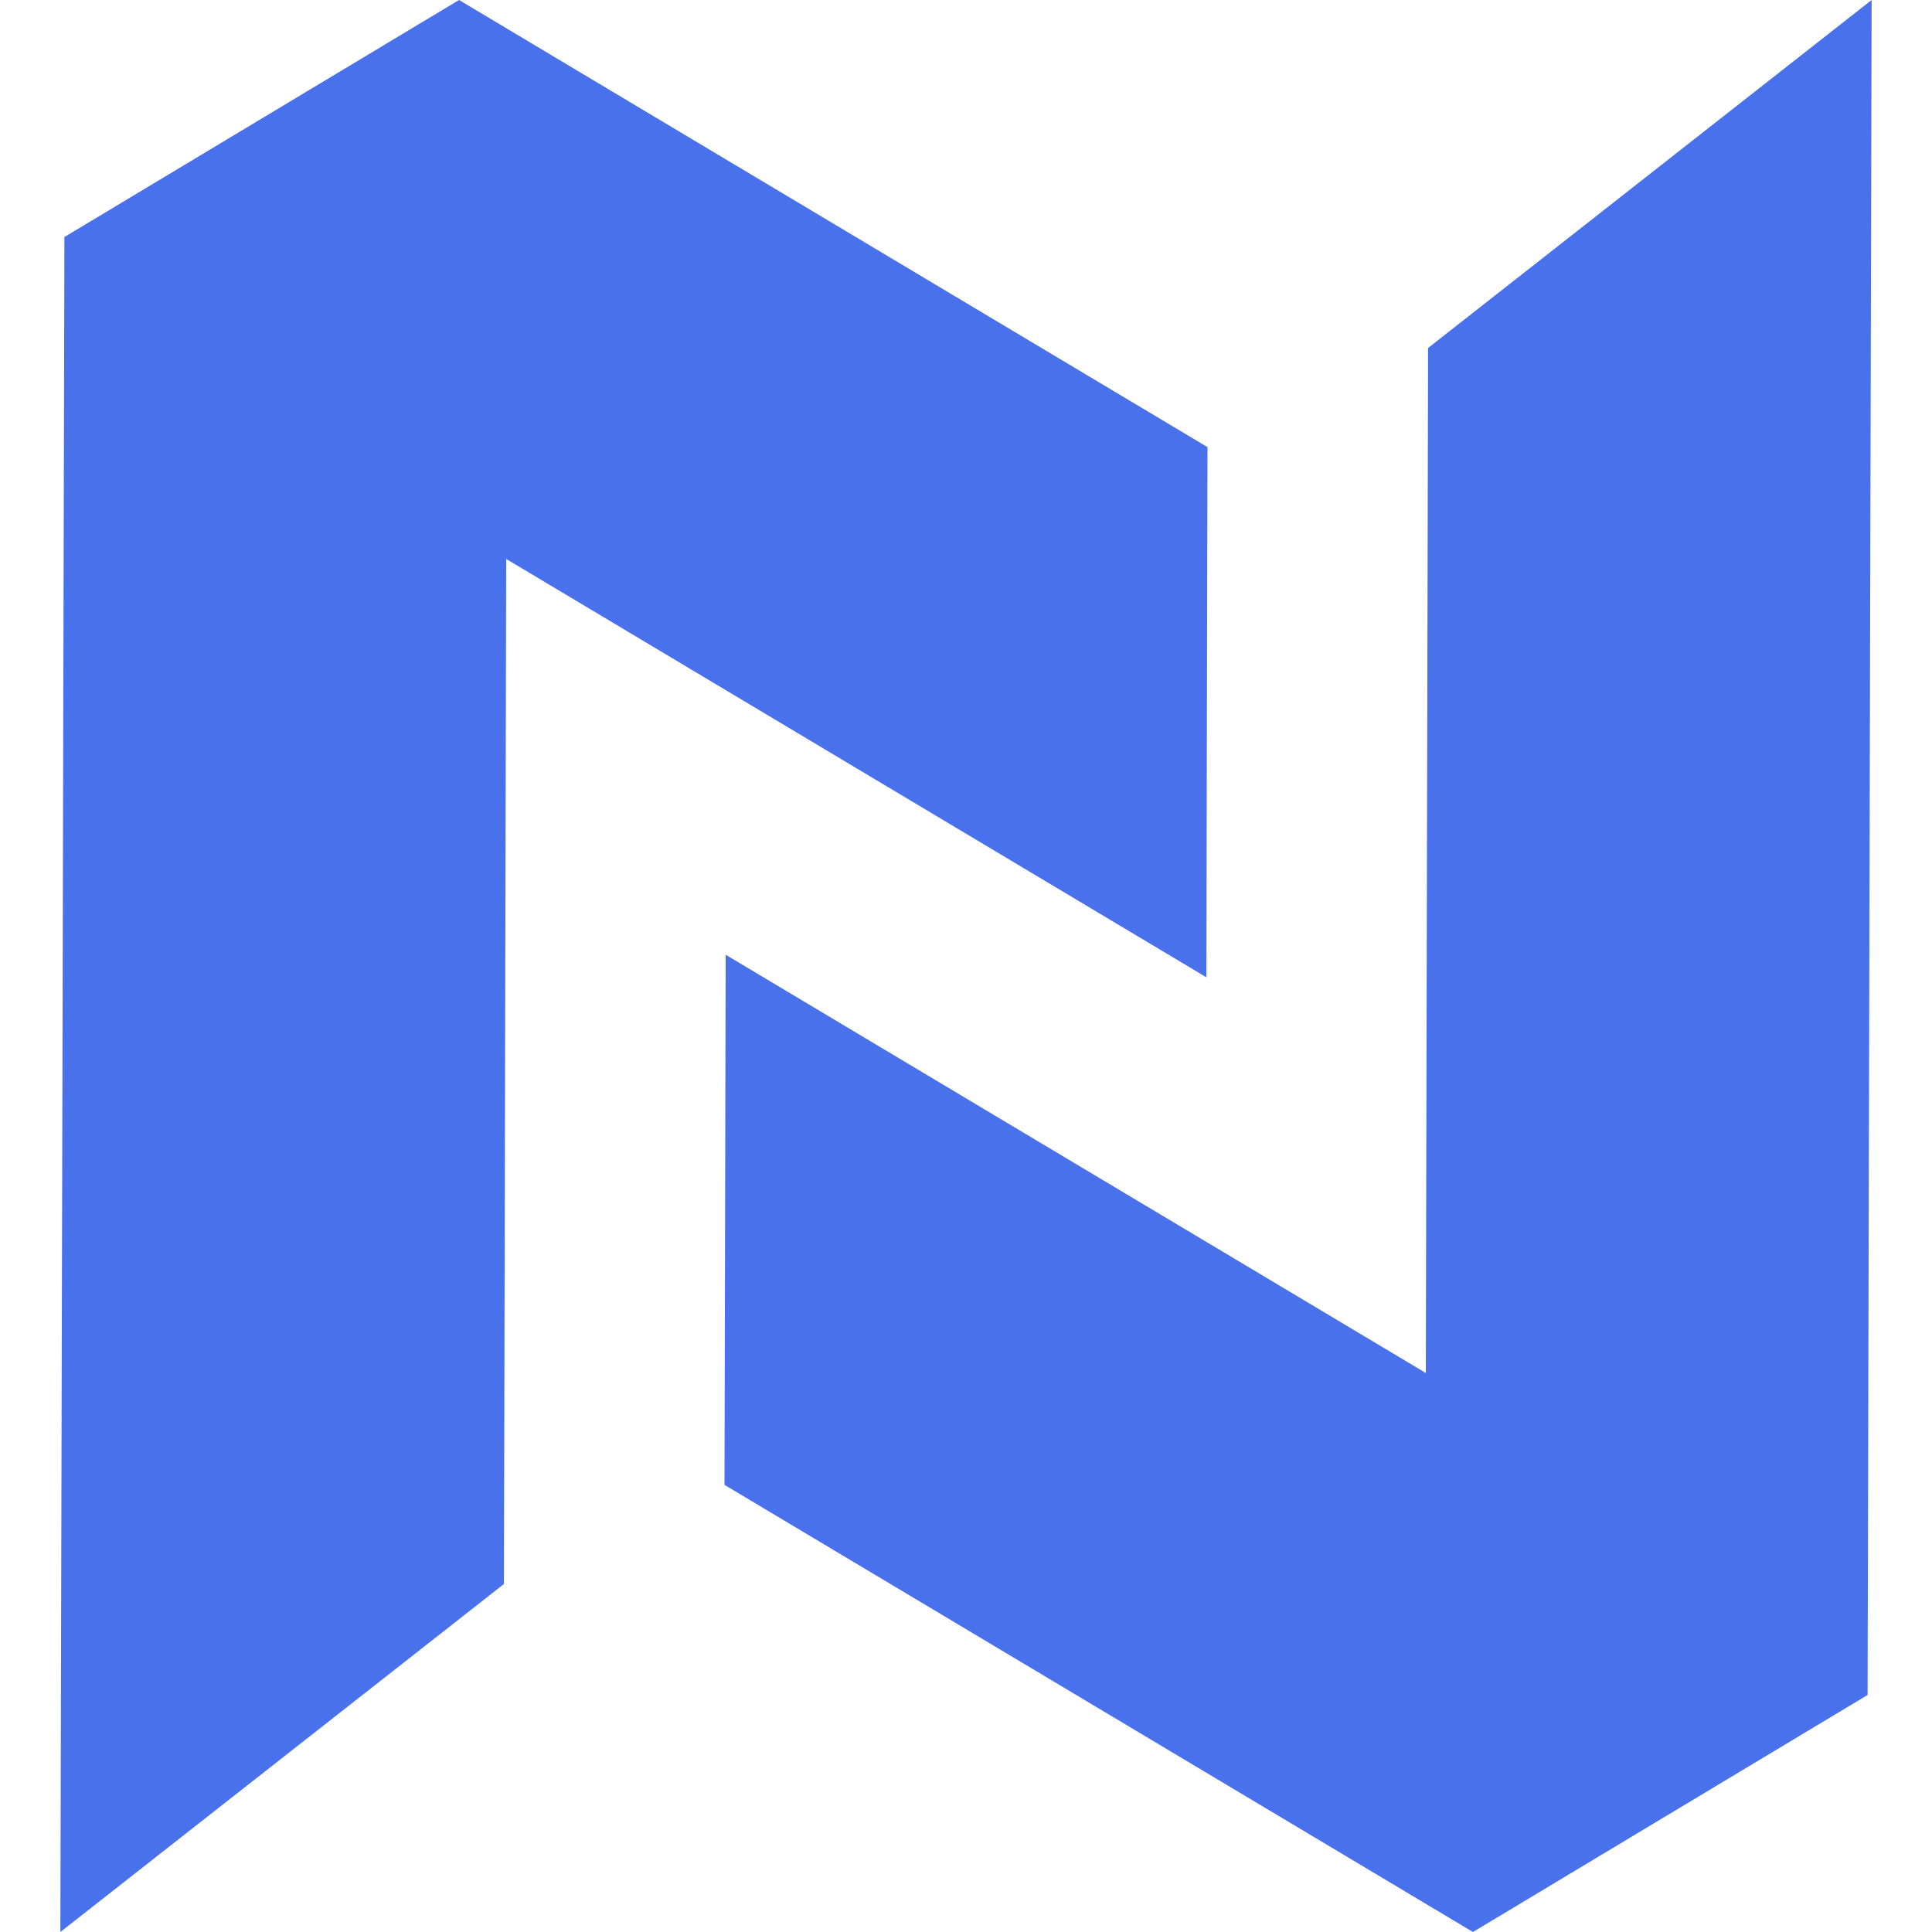
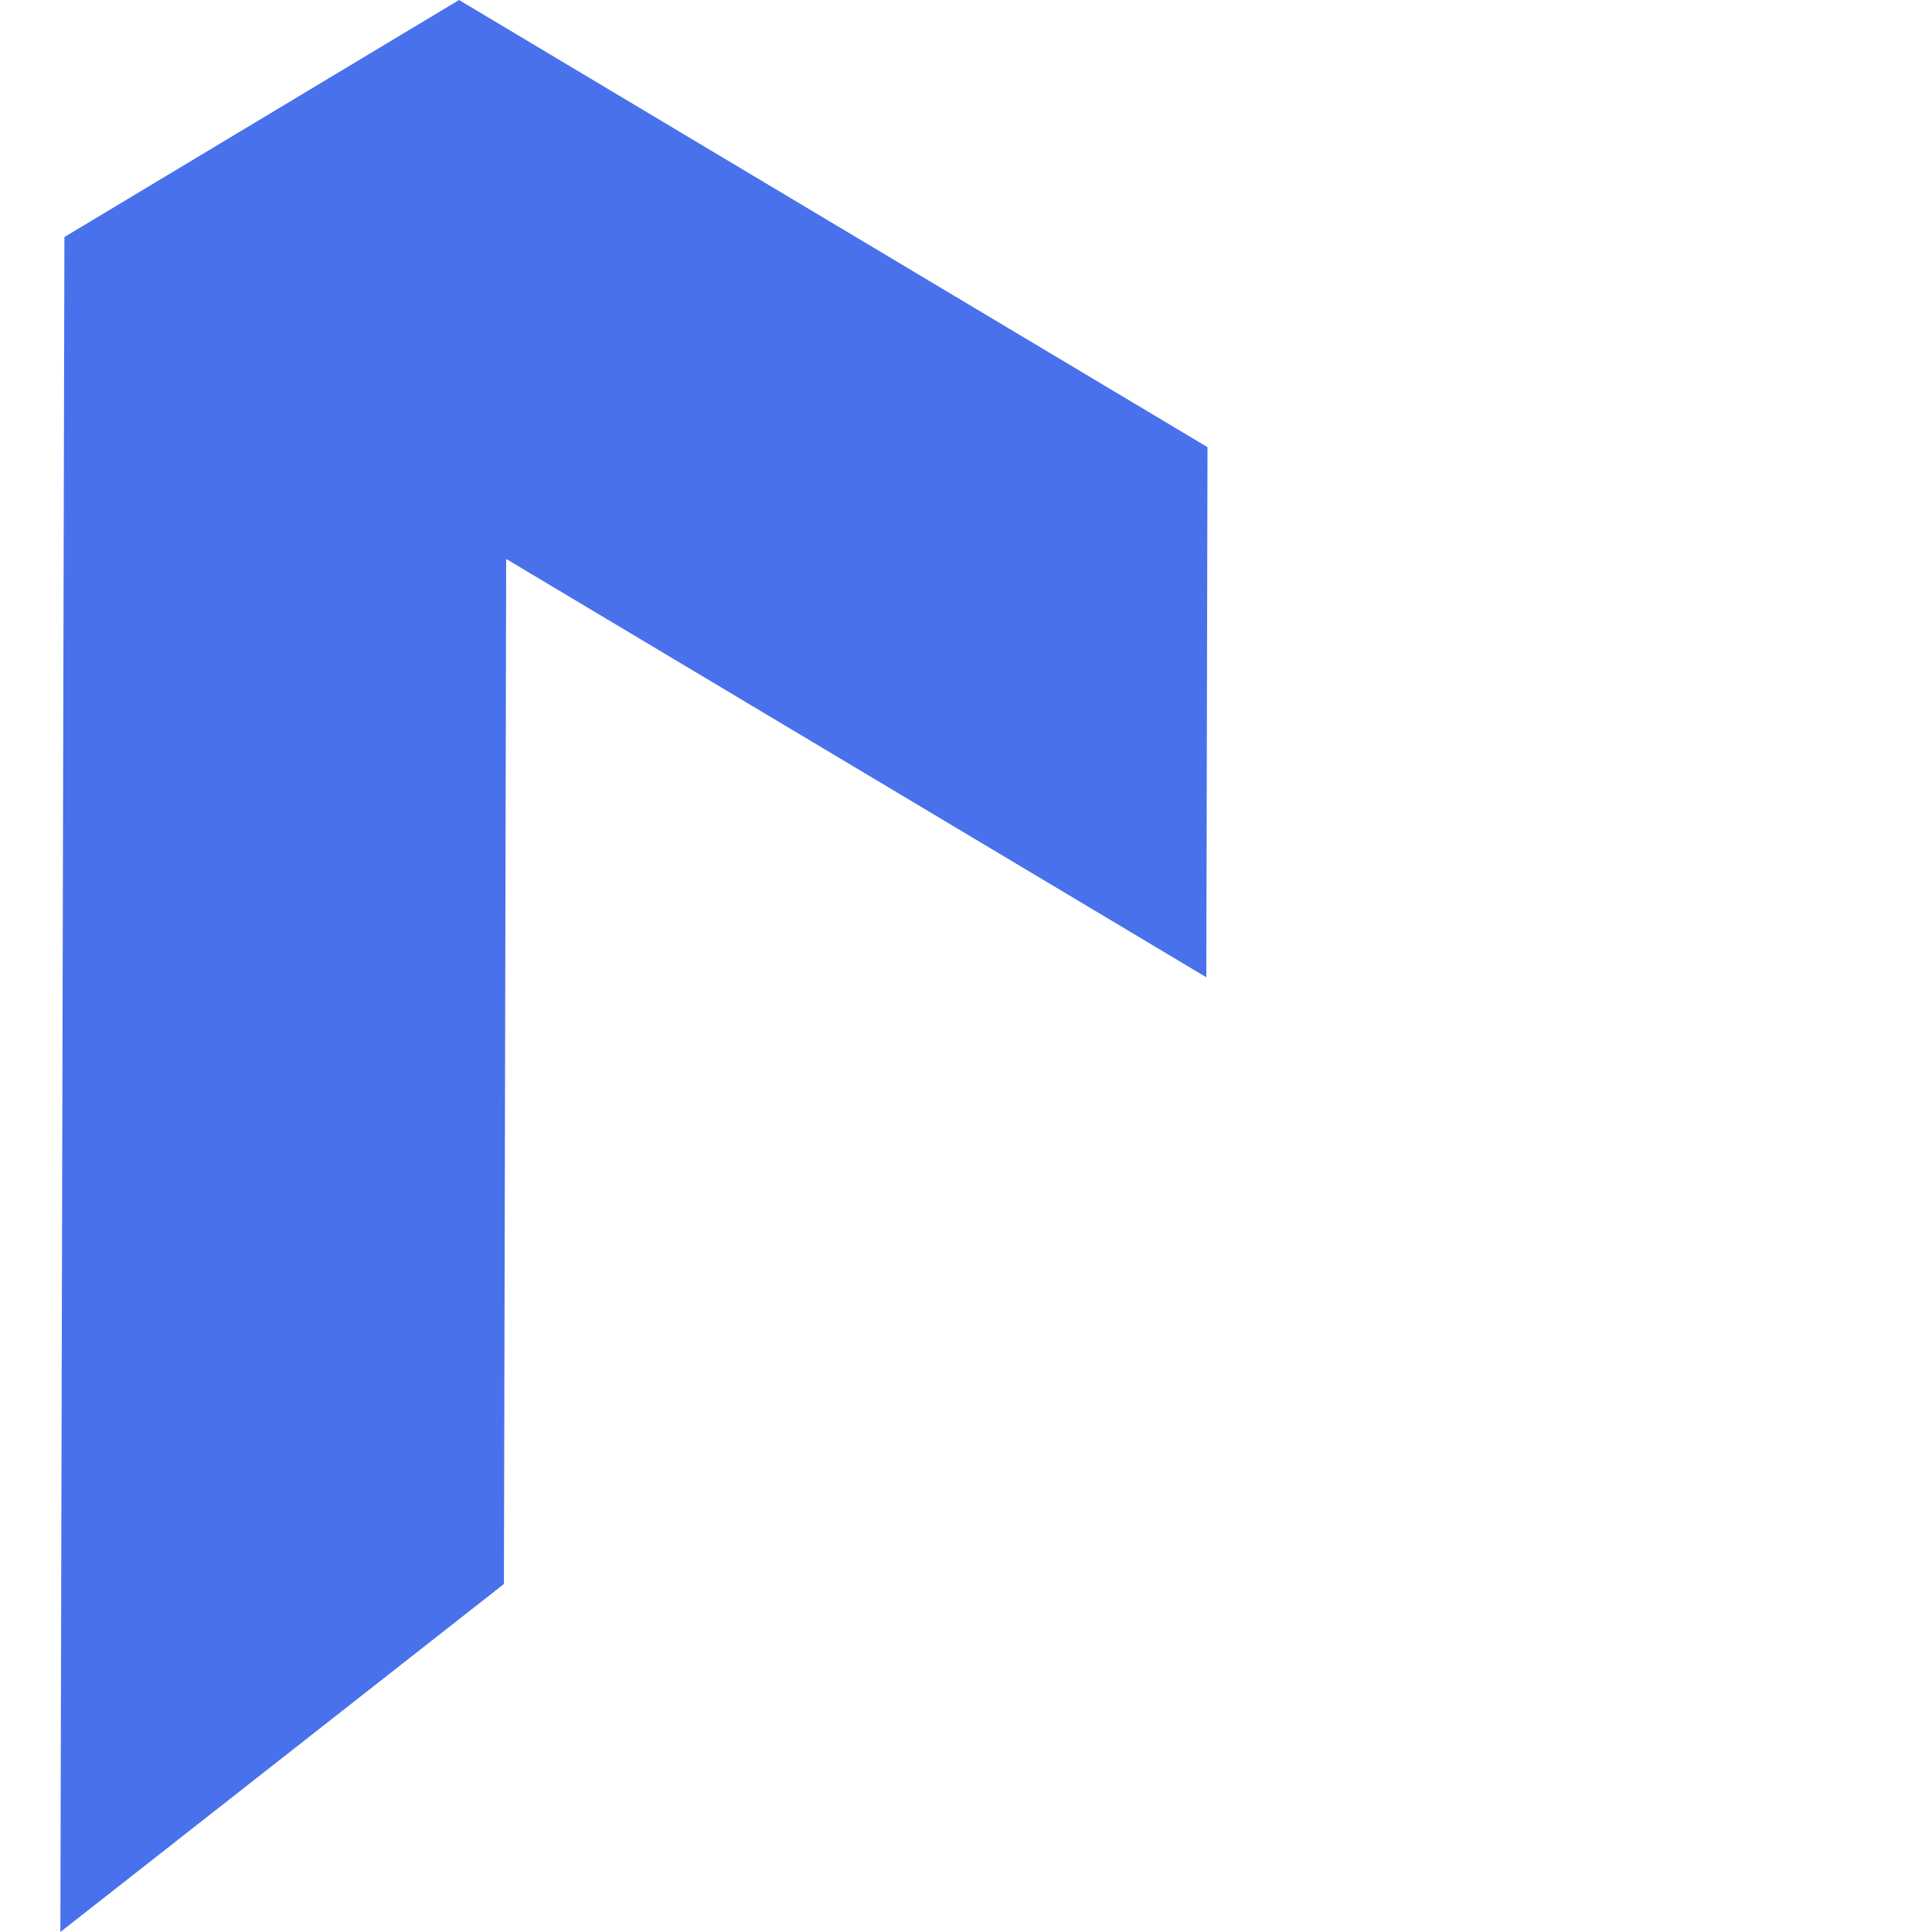
<svg xmlns="http://www.w3.org/2000/svg" width="48" height="48" fill="none">
-   <path d="m35.48 8.646-.056 25.466L18.029 23.72 18 36.891l17.395 10.392 1.2.717 9.805-5.889.003-1.44L46.5 0 35.48 8.646Z" fill="#4971EB" />
  <path d="M30 11.109 12.605.717 11.405 0 1.6 5.889l-.003 1.44L1.5 48l11.02-8.646.056-25.467L29.971 24.28 30 11.109Z" fill="#4971EB" />
</svg>